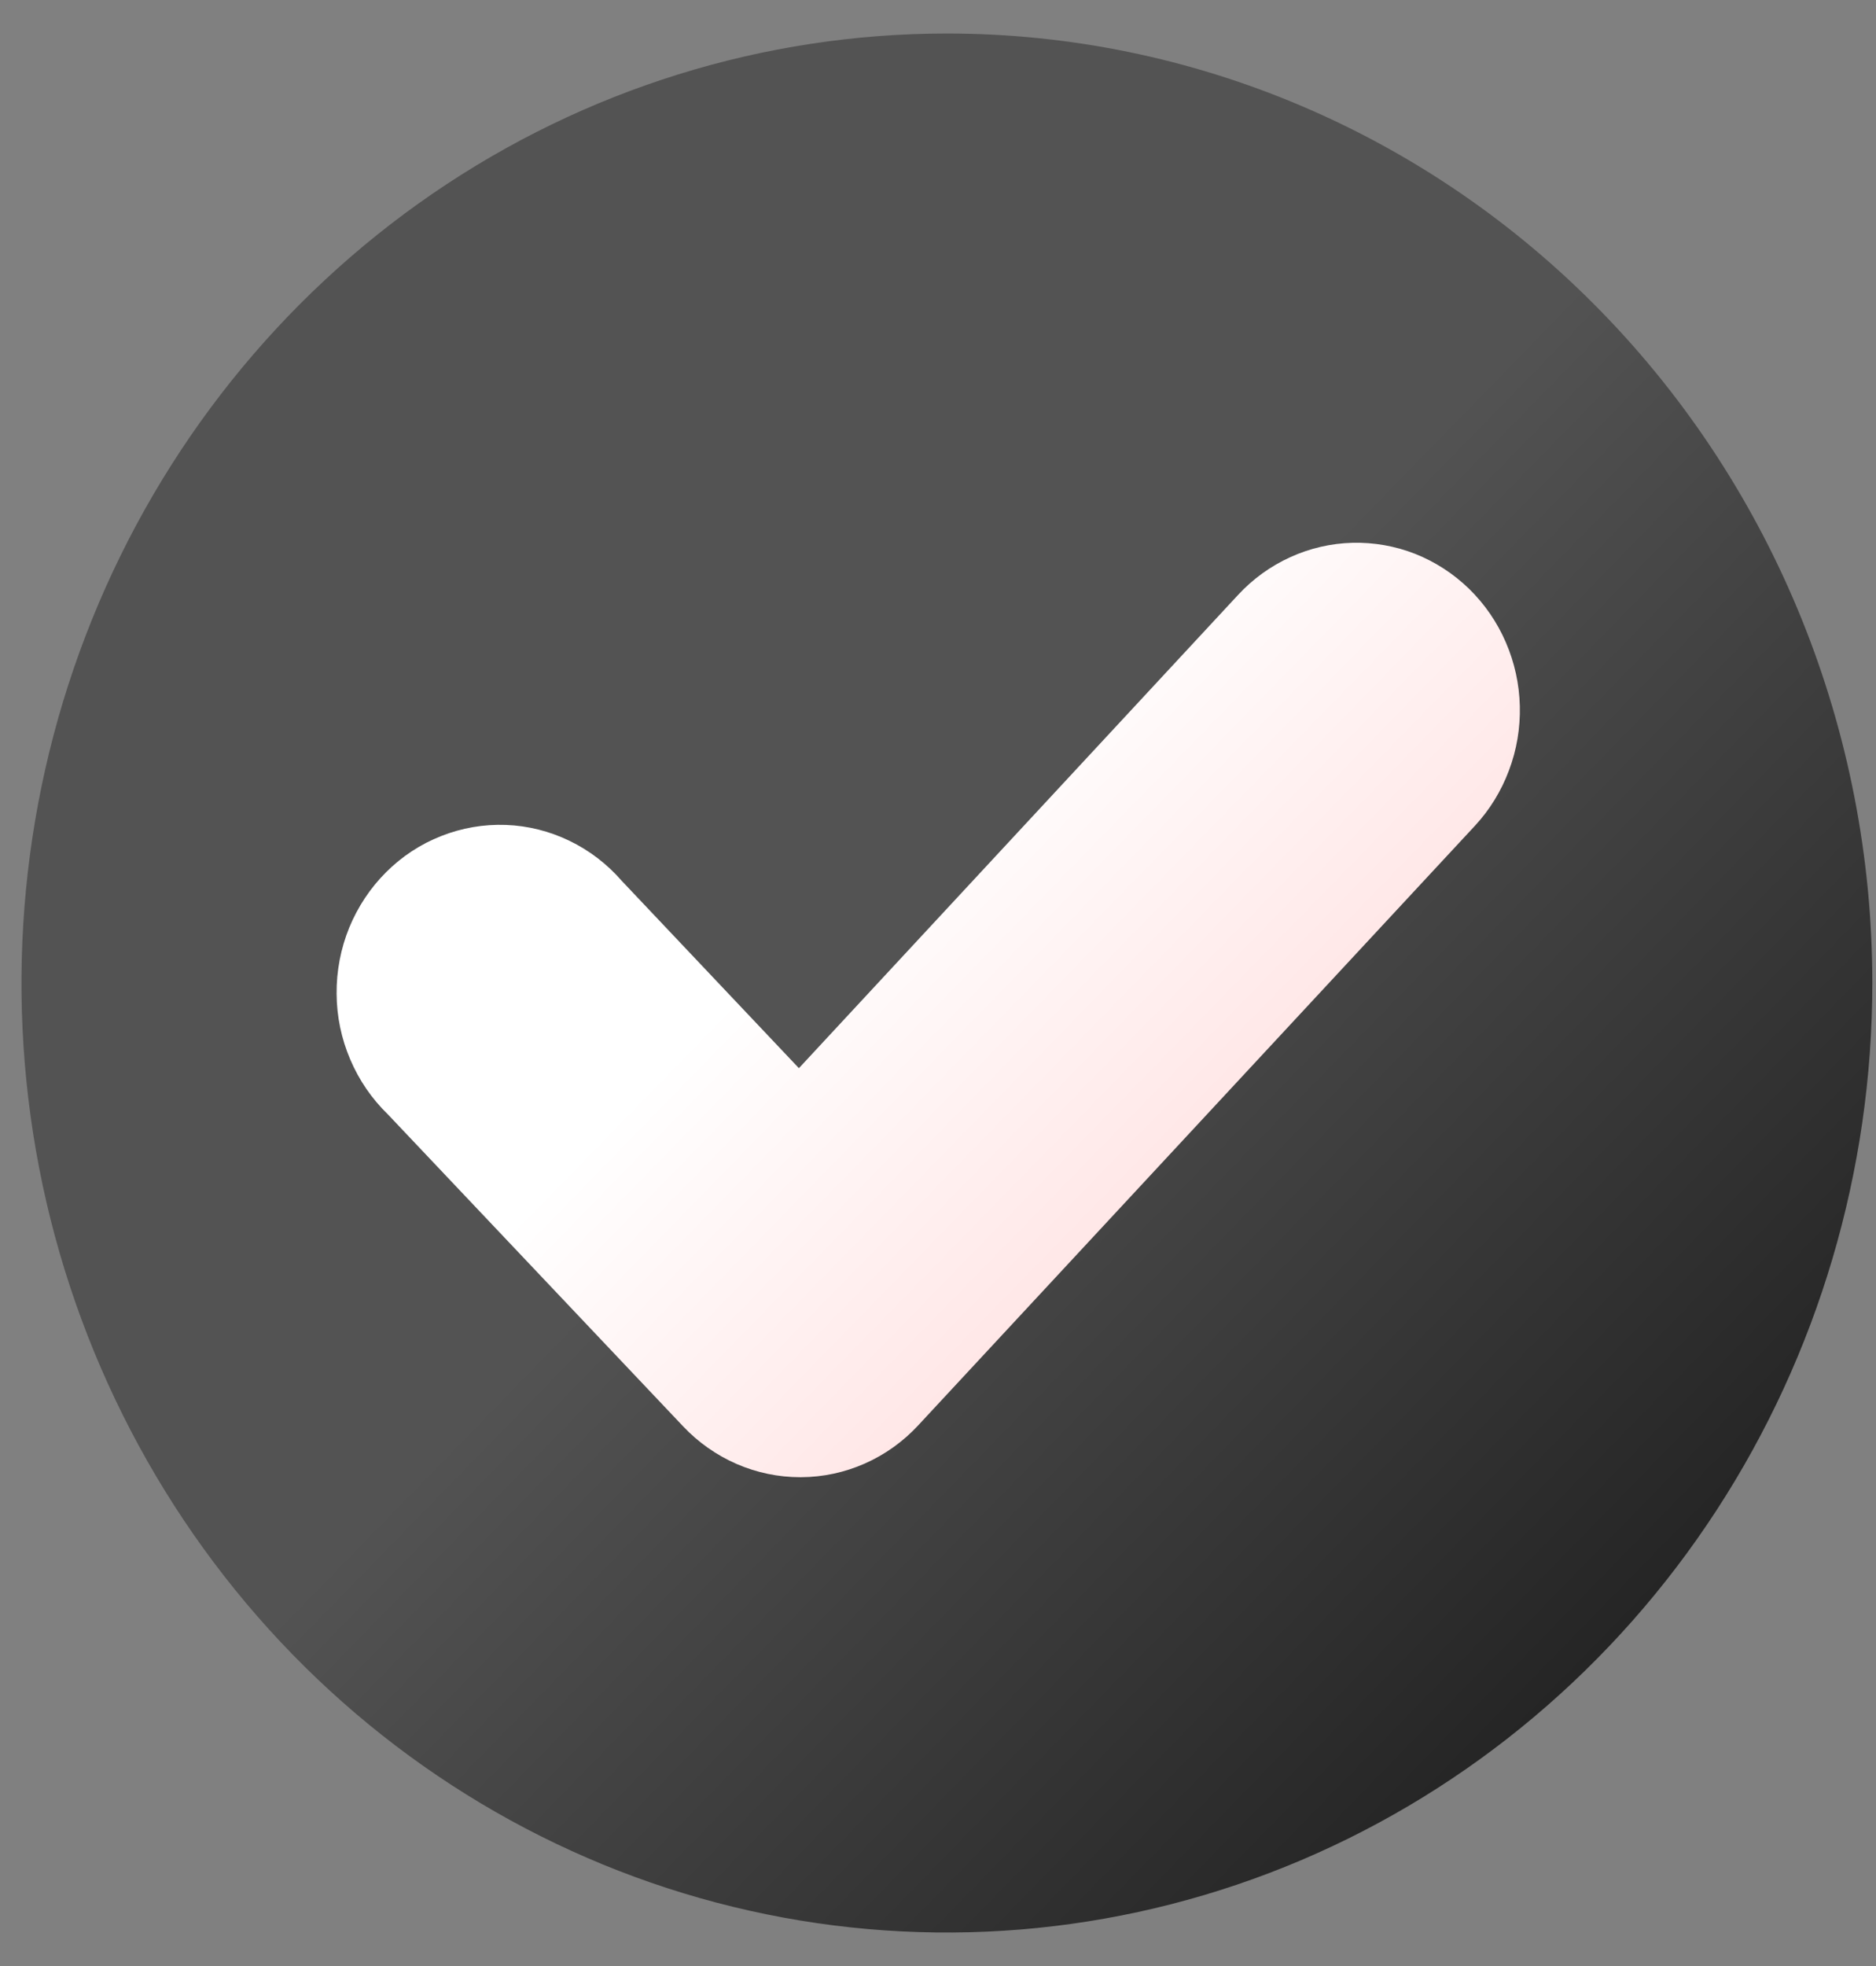
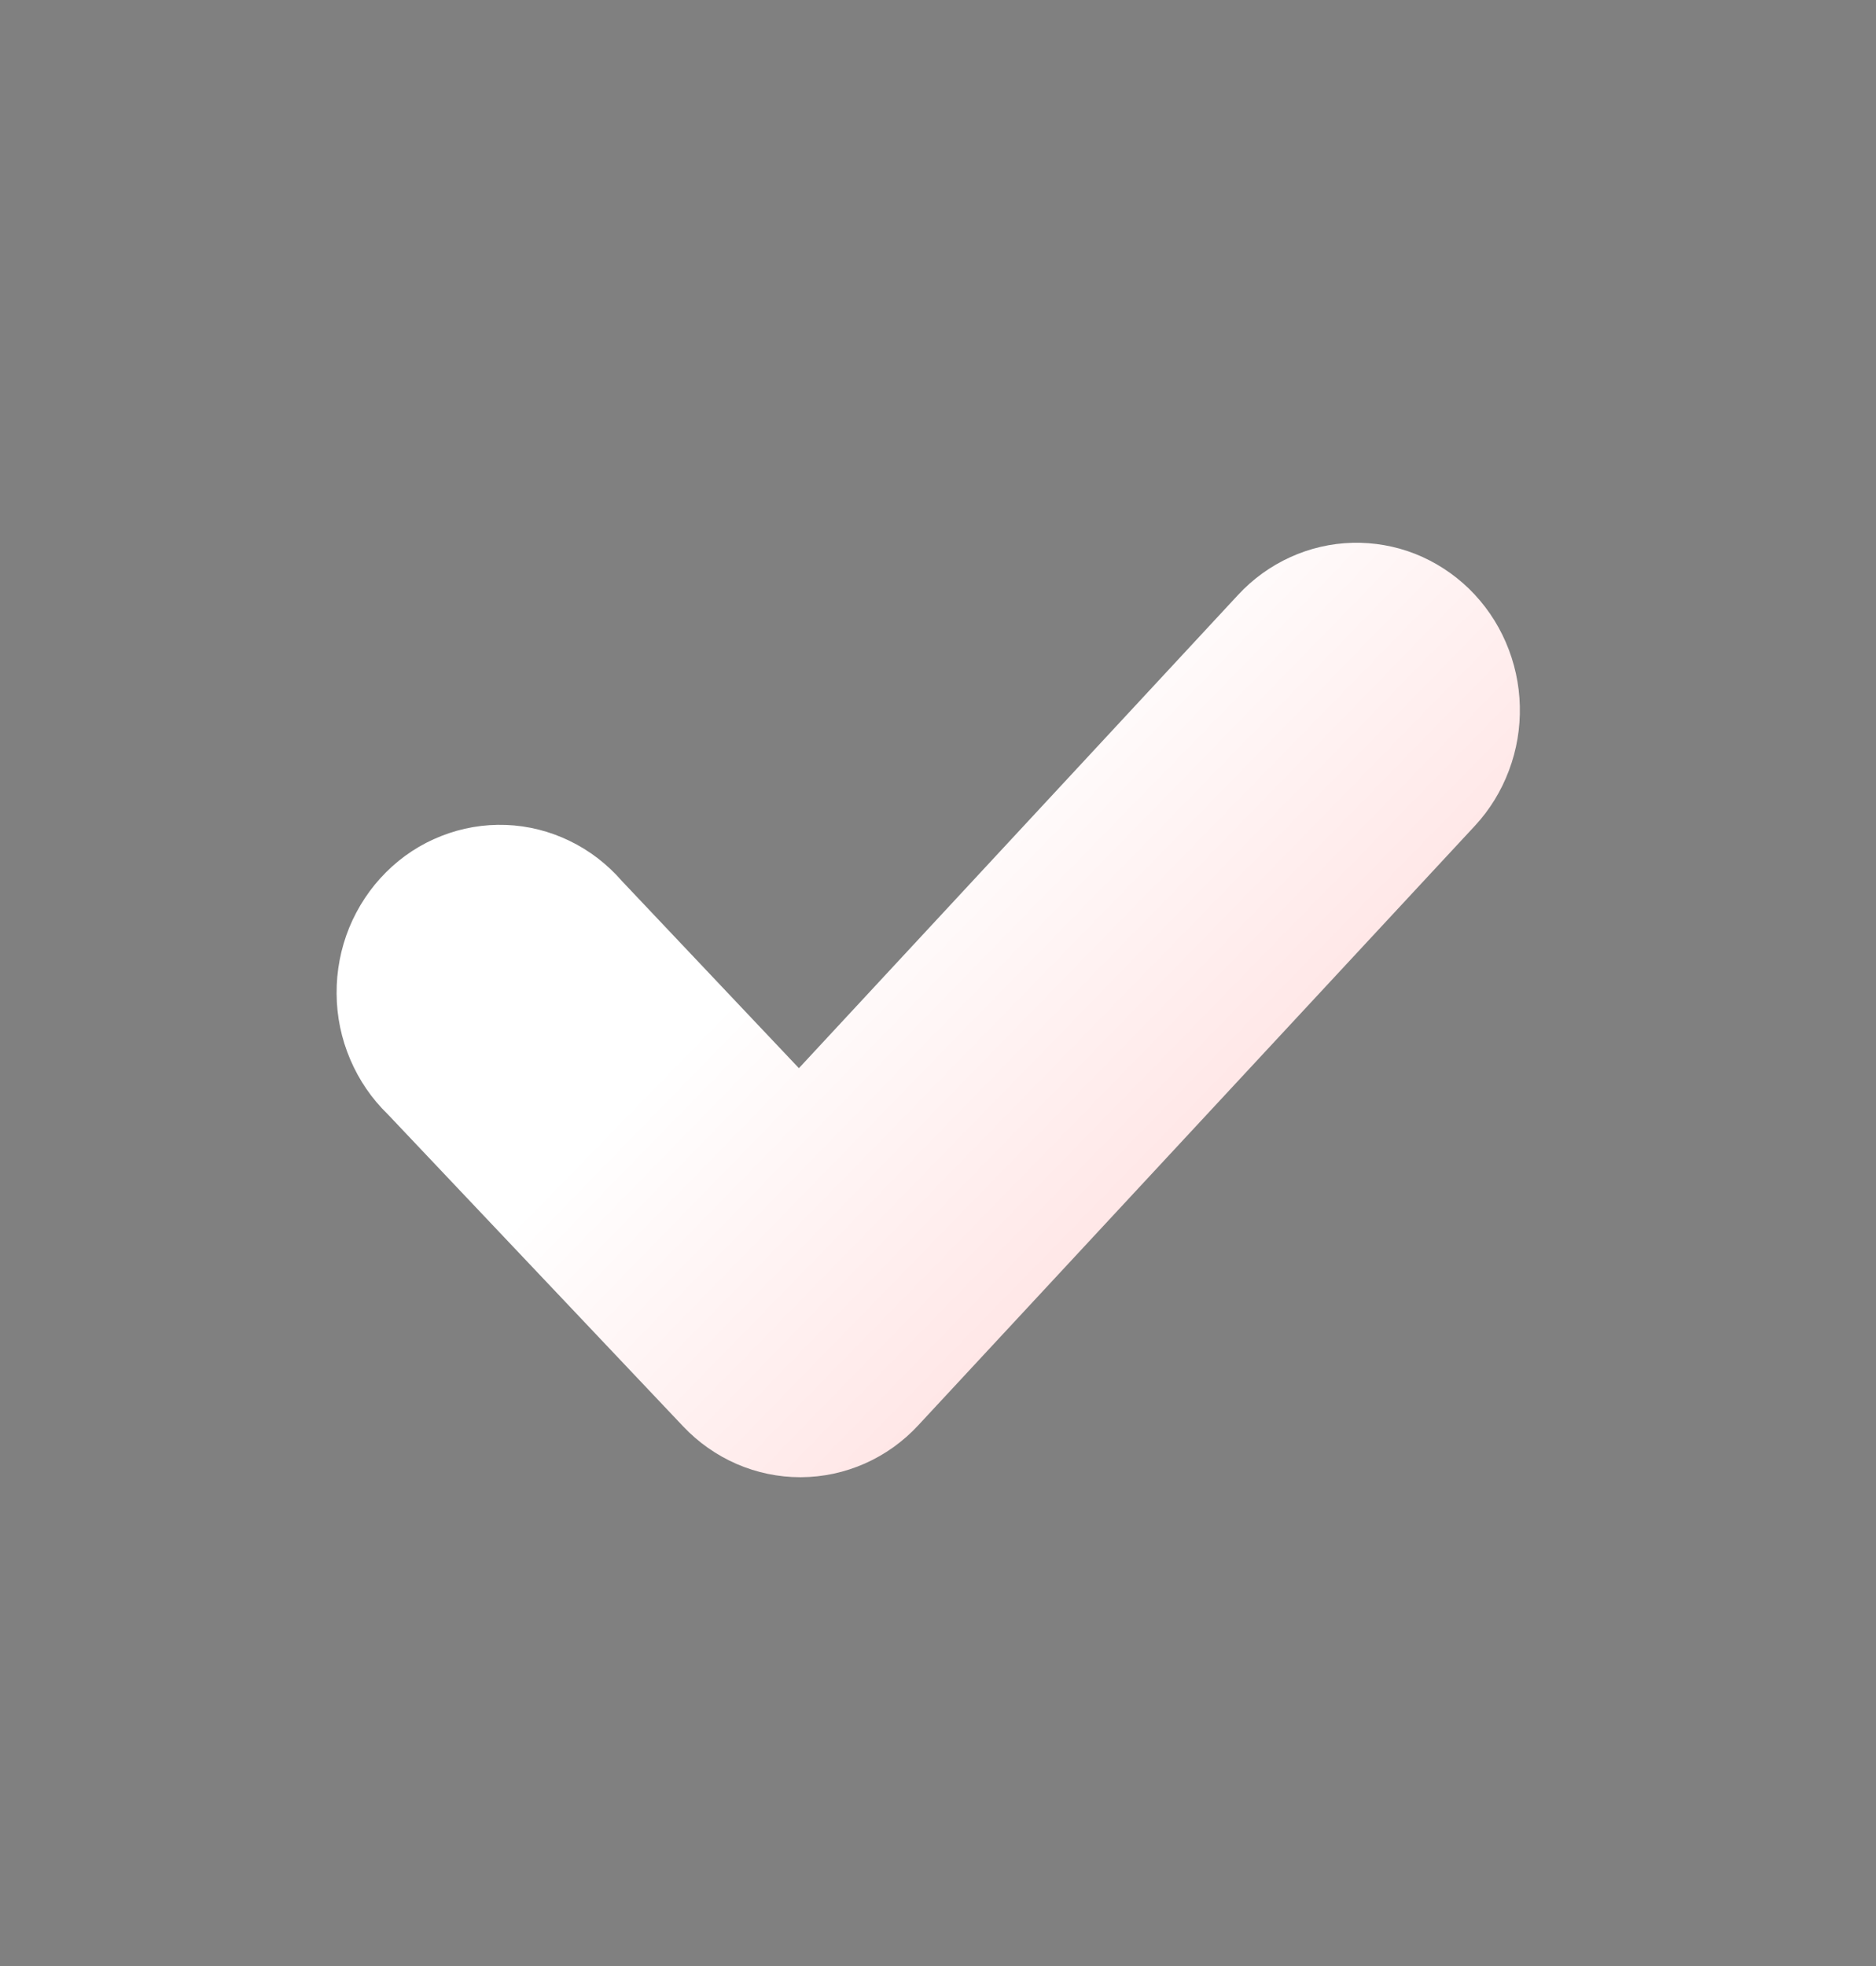
<svg xmlns="http://www.w3.org/2000/svg" width="21" height="22" viewBox="0 0 21 22" fill="none">
  <rect x="0" y="0" width="21" height="22" fill="#808080" stroke="none" />
-   <path d="M10.6 0.375C8.551 0.375 6.548 0.998 4.844 2.166C3.141 3.333 1.813 4.993 1.029 6.934C0.245 8.875 0.04 11.012 0.439 13.073C0.839 15.134 1.826 17.027 3.274 18.513C4.723 19.999 6.569 21.011 8.579 21.421C10.588 21.831 12.671 21.62 14.564 20.816C16.457 20.012 18.075 18.65 19.213 16.903C20.351 15.156 20.959 13.101 20.959 11C20.959 8.182 19.868 5.48 17.925 3.487C15.982 1.494 13.347 0.375 10.6 0.375Z" fill="url(#paint0_linear_82_1486)" />
  <path d="M16.51 9.241L10.28 15.948C10.111 16.131 9.907 16.277 9.681 16.377C9.455 16.477 9.212 16.529 8.966 16.53H8.958C8.714 16.53 8.472 16.48 8.246 16.382C8.021 16.284 7.817 16.141 7.647 15.961L4.342 12.47C4.162 12.296 4.019 12.087 3.92 11.854C3.821 11.622 3.769 11.372 3.768 11.119C3.766 10.866 3.814 10.615 3.909 10.381C4.005 10.148 4.145 9.936 4.322 9.76C4.499 9.583 4.709 9.445 4.94 9.355C5.17 9.264 5.416 9.222 5.663 9.231C5.91 9.24 6.152 9.301 6.375 9.409C6.599 9.517 6.798 9.67 6.962 9.859L8.943 11.953L13.86 6.656C14.025 6.478 14.223 6.335 14.443 6.235C14.662 6.135 14.899 6.08 15.139 6.074C15.379 6.068 15.618 6.11 15.842 6.198C16.066 6.287 16.271 6.42 16.445 6.589C16.619 6.759 16.759 6.962 16.856 7.187C16.954 7.413 17.007 7.655 17.013 7.901C17.019 8.147 16.978 8.392 16.891 8.622C16.805 8.852 16.676 9.062 16.51 9.241Z" fill="url(#paint1_linear_82_1486)" />
  <defs>
    <linearGradient id="paint0_linear_82_1486" x1="17.926" y1="18.514" x2="2.902" y2="3.866" gradientUnits="userSpaceOnUse">
      <stop stop-color="#252525" />
      <stop offset="0.52" stop-color="#535353" />
      <stop offset="1" stop-color="#535353" />
    </linearGradient>
    <linearGradient id="paint1_linear_82_1486" x1="13.441" y1="12.708" x2="7.353" y2="6.771" gradientUnits="userSpaceOnUse">
      <stop stop-color="#FFE7E7" />
      <stop offset="0.57" stop-color="white" />
      <stop offset="1" stop-color="white" />
    </linearGradient>
  </defs>
</svg>